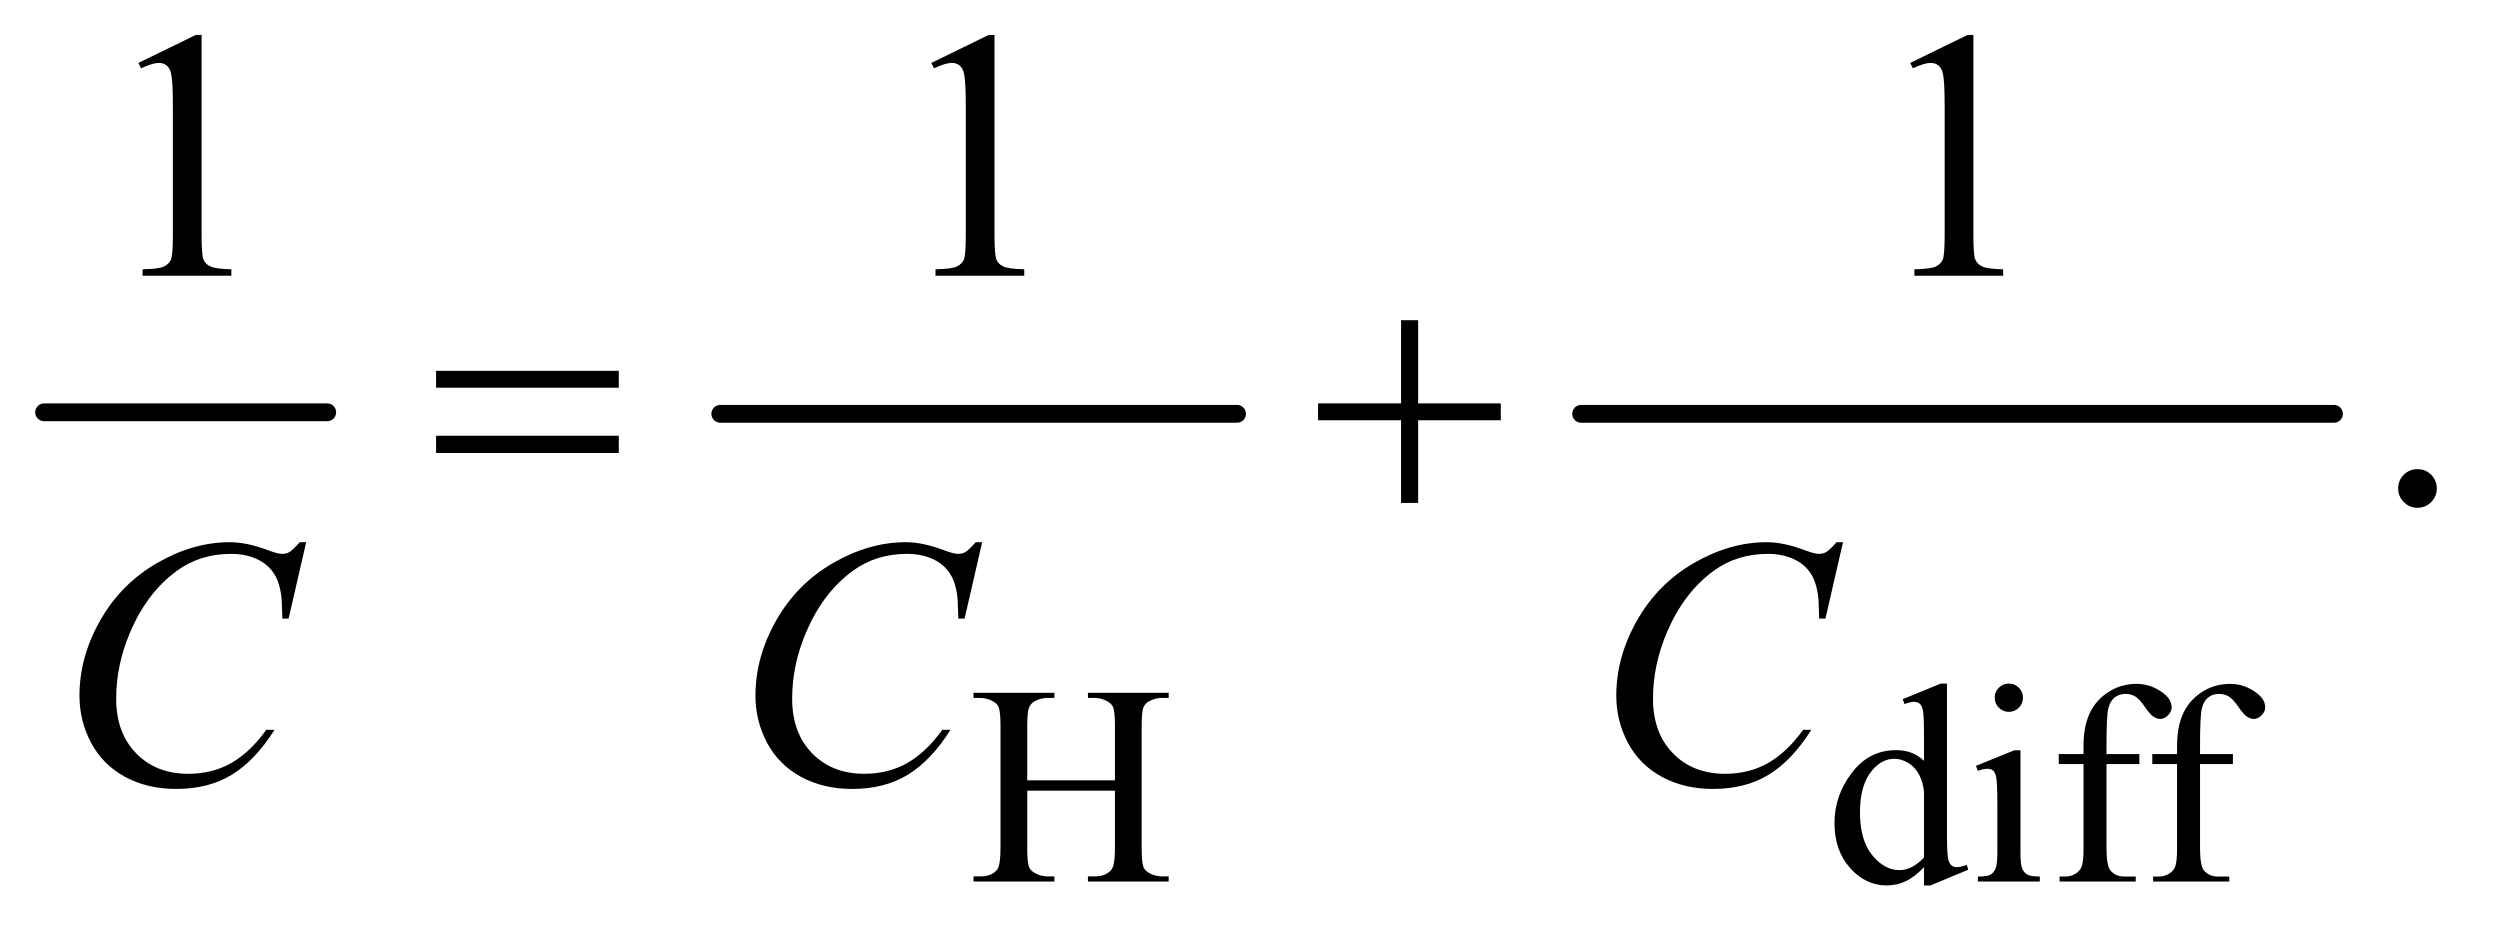
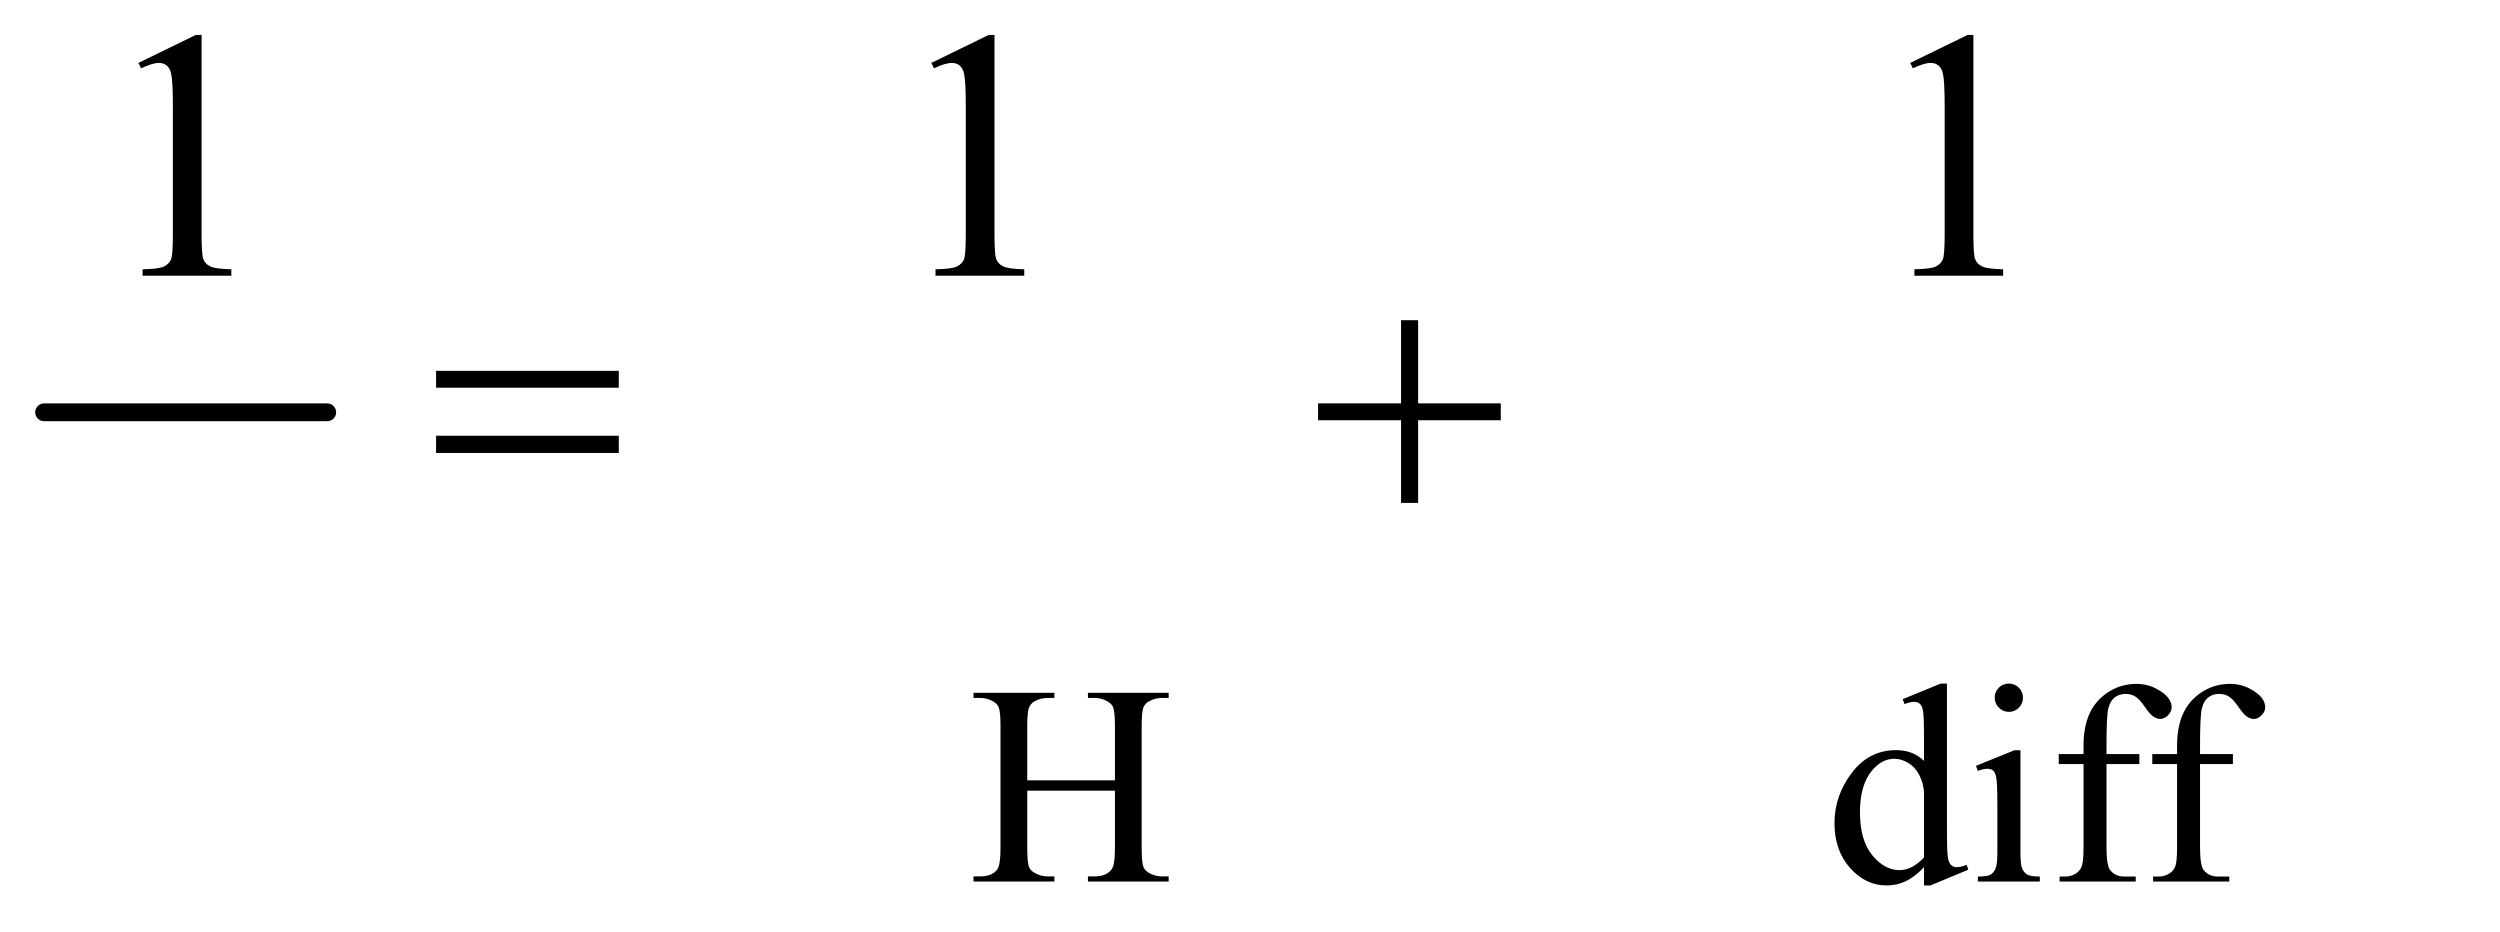
<svg xmlns="http://www.w3.org/2000/svg" stroke-dasharray="none" shape-rendering="auto" font-family="'Dialog'" text-rendering="auto" width="110" fill-opacity="1" color-interpolation="auto" color-rendering="auto" preserveAspectRatio="xMidYMid meet" font-size="12px" viewBox="0 0 110 41" fill="black" stroke="black" image-rendering="auto" stroke-miterlimit="10" stroke-linecap="square" stroke-linejoin="miter" font-style="normal" stroke-width="1" height="41" stroke-dashoffset="0" font-weight="normal" stroke-opacity="1">
  <defs id="genericDefs" />
  <g>
    <defs id="defs1">
      <clipPath clipPathUnits="userSpaceOnUse" id="clipPath1">
        <path d="M0.753 2.873 L70.246 2.873 L70.246 28.779 L0.753 28.779 L0.753 2.873 Z" />
      </clipPath>
      <clipPath clipPathUnits="userSpaceOnUse" id="clipPath2">
        <path d="M24.051 91.801 L24.051 919.449 L2244.293 919.449 L2244.293 91.801 Z" />
      </clipPath>
    </defs>
    <g stroke-width="16" transform="scale(1.576,1.576) translate(-0.753,-2.873) matrix(0.031,0,0,0.031,0,0)" stroke-linejoin="round" stroke-linecap="round">
      <line y2="464" fill="none" x1="64" clip-path="url(#clipPath2)" x2="319" y1="464" />
    </g>
    <g stroke-width="16" transform="matrix(0.049,0,0,0.049,-1.186,-4.528)" stroke-linejoin="round" stroke-linecap="round">
-       <line y2="464" fill="none" x1="671" clip-path="url(#clipPath2)" x2="1135" y1="464" />
-     </g>
+       </g>
    <g stroke-width="16" transform="matrix(0.049,0,0,0.049,-1.186,-4.528)" stroke-linejoin="round" stroke-linecap="round">
-       <line y2="464" fill="none" x1="1444" clip-path="url(#clipPath2)" x2="2120" y1="464" />
-     </g>
+       </g>
    <g transform="matrix(0.049,0,0,0.049,-1.186,-4.528)">
      <path d="M946.625 793.125 L1025.375 793.125 L1025.375 744.625 Q1025.375 731.625 1023.75 727.5 Q1022.5 724.375 1018.5 722.125 Q1013.125 719.125 1007.125 719.125 L1001.125 719.125 L1001.125 714.5 L1073.625 714.5 L1073.625 719.125 L1067.625 719.125 Q1061.625 719.125 1056.25 722 Q1052.25 724 1050.812 728.062 Q1049.375 732.125 1049.375 744.625 L1049.375 854 Q1049.375 866.875 1051 871 Q1052.25 874.125 1056.125 876.375 Q1061.625 879.375 1067.625 879.375 L1073.625 879.375 L1073.625 884 L1001.125 884 L1001.125 879.375 L1007.125 879.375 Q1017.5 879.375 1022.25 873.25 Q1025.375 869.25 1025.375 854 L1025.375 802.375 L946.625 802.375 L946.625 854 Q946.625 866.875 948.25 871 Q949.5 874.125 953.5 876.375 Q958.875 879.375 964.875 879.375 L971 879.375 L971 884 L898.375 884 L898.375 879.375 L904.375 879.375 Q914.875 879.375 919.625 873.25 Q922.625 869.25 922.625 854 L922.625 744.625 Q922.625 731.625 921 727.5 Q919.75 724.375 915.875 722.125 Q910.375 719.125 904.375 719.125 L898.375 719.125 L898.375 714.5 L971 714.5 L971 719.125 L964.875 719.125 Q958.875 719.125 953.5 722 Q949.625 724 948.125 728.062 Q946.625 732.125 946.625 744.625 L946.625 793.125 ZM1751.875 871.125 Q1743.5 879.875 1735.5 883.688 Q1727.5 887.5 1718.25 887.5 Q1699.5 887.5 1685.5 871.812 Q1671.5 856.125 1671.5 831.5 Q1671.5 806.875 1687 786.438 Q1702.5 766 1726.875 766 Q1742 766 1751.875 775.625 L1751.875 754.5 Q1751.875 734.875 1750.938 730.375 Q1750 725.875 1748 724.25 Q1746 722.625 1743 722.625 Q1739.75 722.625 1734.375 724.625 L1732.75 720.25 L1766.875 706.25 L1772.5 706.25 L1772.5 838.625 Q1772.5 858.75 1773.438 863.188 Q1774.375 867.625 1776.438 869.375 Q1778.5 871.125 1781.25 871.125 Q1784.625 871.125 1790.25 869 L1791.625 873.375 L1757.625 887.5 L1751.875 887.5 L1751.875 871.125 ZM1751.875 862.375 L1751.875 803.375 Q1751.125 794.875 1747.375 787.875 Q1743.625 780.875 1737.438 777.312 Q1731.25 773.75 1725.375 773.75 Q1714.375 773.75 1705.75 783.625 Q1694.375 796.625 1694.375 821.625 Q1694.375 846.875 1705.375 860.312 Q1716.375 873.75 1729.875 873.75 Q1741.25 873.75 1751.875 862.375 ZM1828.125 706.25 Q1833.375 706.25 1837.062 709.938 Q1840.75 713.625 1840.75 718.875 Q1840.75 724.125 1837.062 727.875 Q1833.375 731.625 1828.125 731.625 Q1822.875 731.625 1819.125 727.875 Q1815.375 724.125 1815.375 718.875 Q1815.375 713.625 1819.062 709.938 Q1822.75 706.25 1828.125 706.25 ZM1838.5 766.125 L1838.5 858.125 Q1838.5 868.875 1840.062 872.438 Q1841.625 876 1844.688 877.75 Q1847.75 879.5 1855.875 879.5 L1855.875 884 L1800.25 884 L1800.25 879.5 Q1808.625 879.5 1811.5 877.875 Q1814.375 876.25 1816.062 872.5 Q1817.75 868.75 1817.75 858.125 L1817.75 814 Q1817.75 795.375 1816.625 789.875 Q1815.75 785.875 1813.875 784.312 Q1812 782.75 1808.75 782.75 Q1805.25 782.75 1800.25 784.625 L1798.5 780.125 L1833 766.125 L1838.5 766.125 ZM1915.75 778.5 L1915.75 853.75 Q1915.75 869.75 1919.25 874 Q1923.875 879.5 1931.625 879.5 L1942 879.5 L1942 884 L1873.625 884 L1873.625 879.5 L1878.75 879.5 Q1883.75 879.5 1887.875 877 Q1892 874.5 1893.562 870.25 Q1895.125 866 1895.125 853.75 L1895.125 778.5 L1872.875 778.5 L1872.875 769.5 L1895.125 769.5 L1895.125 762 Q1895.125 744.875 1900.625 733 Q1906.125 721.125 1917.438 713.812 Q1928.75 706.5 1942.875 706.5 Q1956 706.5 1967 715 Q1974.25 720.625 1974.25 727.625 Q1974.25 731.375 1971 734.688 Q1967.75 738 1964 738 Q1961.125 738 1957.938 735.938 Q1954.75 733.875 1950.125 727.062 Q1945.5 720.25 1941.625 717.875 Q1937.75 715.5 1933 715.5 Q1927.25 715.5 1923.25 718.562 Q1919.25 721.625 1917.5 728.062 Q1915.75 734.5 1915.75 761.25 L1915.75 769.5 L1945.25 769.5 L1945.25 778.5 L1915.75 778.5 ZM1999.75 778.5 L1999.75 853.75 Q1999.75 869.75 2003.25 874 Q2007.875 879.5 2015.625 879.5 L2026 879.5 L2026 884 L1957.625 884 L1957.625 879.5 L1962.75 879.5 Q1967.75 879.5 1971.875 877 Q1976 874.5 1977.562 870.25 Q1979.125 866 1979.125 853.75 L1979.125 778.5 L1956.875 778.5 L1956.875 769.5 L1979.125 769.5 L1979.125 762 Q1979.125 744.875 1984.625 733 Q1990.125 721.125 2001.438 713.812 Q2012.75 706.5 2026.875 706.5 Q2040 706.5 2051 715 Q2058.25 720.625 2058.25 727.625 Q2058.25 731.375 2055 734.688 Q2051.75 738 2048 738 Q2045.125 738 2041.938 735.938 Q2038.75 733.875 2034.125 727.062 Q2029.5 720.25 2025.625 717.875 Q2021.75 715.5 2017 715.5 Q2011.25 715.5 2007.25 718.562 Q2003.25 721.625 2001.5 728.062 Q1999.75 734.5 1999.75 761.25 L1999.75 769.5 L2029.25 769.5 L2029.25 778.5 L1999.75 778.5 Z" stroke="none" clip-path="url(#clipPath2)" />
    </g>
    <g transform="matrix(0.049,0,0,0.049,-1.186,-4.528)">
      <path d="M148.5 148.906 L200.062 123.75 L205.219 123.75 L205.219 302.656 Q205.219 320.469 206.703 324.844 Q208.188 329.219 212.875 331.562 Q217.562 333.906 231.938 334.219 L231.938 340 L152.25 340 L152.25 334.219 Q167.25 333.906 171.625 331.641 Q176 329.375 177.719 325.547 Q179.438 321.719 179.438 302.656 L179.438 188.281 Q179.438 165.156 177.875 158.594 Q176.781 153.594 173.891 151.25 Q171 148.906 166.938 148.906 Q161.156 148.906 150.844 153.75 L148.5 148.906 ZM860.5 148.906 L912.062 123.75 L917.219 123.75 L917.219 302.656 Q917.219 320.469 918.703 324.844 Q920.188 329.219 924.875 331.562 Q929.562 333.906 943.938 334.219 L943.938 340 L864.25 340 L864.25 334.219 Q879.25 333.906 883.625 331.641 Q888 329.375 889.719 325.547 Q891.438 321.719 891.438 302.656 L891.438 188.281 Q891.438 165.156 889.875 158.594 Q888.781 153.594 885.891 151.25 Q883 148.906 878.938 148.906 Q873.156 148.906 862.844 153.75 L860.5 148.906 ZM1739.5 148.906 L1791.062 123.75 L1796.219 123.75 L1796.219 302.656 Q1796.219 320.469 1797.703 324.844 Q1799.188 329.219 1803.875 331.562 Q1808.562 333.906 1822.938 334.219 L1822.938 340 L1743.25 340 L1743.25 334.219 Q1758.25 333.906 1762.625 331.641 Q1767 329.375 1768.719 325.547 Q1770.438 321.719 1770.438 302.656 L1770.438 188.281 Q1770.438 165.156 1768.875 158.594 Q1767.781 153.594 1764.891 151.25 Q1762 148.906 1757.938 148.906 Q1752.156 148.906 1741.844 153.75 L1739.5 148.906 Z" stroke="none" clip-path="url(#clipPath2)" />
    </g>
    <g transform="matrix(0.049,0,0,0.049,-1.186,-4.528)">
-       <path d="M2195 513.688 Q2202.344 513.688 2207.344 518.766 Q2212.344 523.844 2212.344 531.031 Q2212.344 538.219 2207.266 543.297 Q2202.188 548.375 2195 548.375 Q2187.812 548.375 2182.734 543.297 Q2177.656 538.219 2177.656 531.031 Q2177.656 523.688 2182.734 518.688 Q2187.812 513.688 2195 513.688 Z" stroke="none" clip-path="url(#clipPath2)" />
-     </g>
+       </g>
    <g transform="matrix(0.049,0,0,0.049,-1.186,-4.528)">
-       <path d="M299.156 579.281 L283.375 647.875 L277.75 647.875 L277.125 630.688 Q276.344 621.312 273.531 613.969 Q270.719 606.625 265.094 601.234 Q259.469 595.844 250.875 592.797 Q242.281 589.75 231.812 589.75 Q203.844 589.75 182.906 605.062 Q156.188 624.594 141.031 660.219 Q128.531 689.594 128.531 719.75 Q128.531 750.531 146.5 768.891 Q164.469 787.25 193.219 787.25 Q214.938 787.25 231.891 777.562 Q248.844 767.875 263.375 747.719 L270.719 747.719 Q253.531 775.062 232.594 787.953 Q211.656 800.844 182.438 800.844 Q156.5 800.844 136.5 789.984 Q116.5 779.125 106.031 759.438 Q95.562 739.75 95.562 717.094 Q95.562 682.406 114.156 649.594 Q132.75 616.781 165.172 598.031 Q197.594 579.281 230.562 579.281 Q246.031 579.281 265.25 586.625 Q273.688 589.75 277.438 589.75 Q281.188 589.75 284 588.188 Q286.812 586.625 293.375 579.281 L299.156 579.281 ZM906.156 579.281 L890.375 647.875 L884.75 647.875 L884.125 630.688 Q883.344 621.312 880.531 613.969 Q877.719 606.625 872.094 601.234 Q866.469 595.844 857.875 592.797 Q849.281 589.75 838.812 589.75 Q810.844 589.75 789.906 605.062 Q763.188 624.594 748.031 660.219 Q735.531 689.594 735.531 719.75 Q735.531 750.531 753.5 768.891 Q771.469 787.25 800.219 787.25 Q821.938 787.25 838.891 777.562 Q855.844 767.875 870.375 747.719 L877.719 747.719 Q860.531 775.062 839.594 787.953 Q818.656 800.844 789.438 800.844 Q763.5 800.844 743.5 789.984 Q723.5 779.125 713.031 759.438 Q702.562 739.75 702.562 717.094 Q702.562 682.406 721.156 649.594 Q739.75 616.781 772.172 598.031 Q804.594 579.281 837.562 579.281 Q853.031 579.281 872.25 586.625 Q880.688 589.75 884.438 589.75 Q888.188 589.75 891 588.188 Q893.812 586.625 900.375 579.281 L906.156 579.281 ZM1679.156 579.281 L1663.375 647.875 L1657.75 647.875 L1657.125 630.688 Q1656.344 621.312 1653.531 613.969 Q1650.719 606.625 1645.094 601.234 Q1639.469 595.844 1630.875 592.797 Q1622.281 589.75 1611.812 589.75 Q1583.844 589.75 1562.906 605.062 Q1536.188 624.594 1521.031 660.219 Q1508.531 689.594 1508.531 719.75 Q1508.531 750.531 1526.5 768.891 Q1544.469 787.25 1573.219 787.25 Q1594.938 787.25 1611.891 777.562 Q1628.844 767.875 1643.375 747.719 L1650.719 747.719 Q1633.531 775.062 1612.594 787.953 Q1591.656 800.844 1562.438 800.844 Q1536.5 800.844 1516.5 789.984 Q1496.5 779.125 1486.031 759.438 Q1475.562 739.75 1475.562 717.094 Q1475.562 682.406 1494.156 649.594 Q1512.75 616.781 1545.172 598.031 Q1577.594 579.281 1610.562 579.281 Q1626.031 579.281 1645.25 586.625 Q1653.688 589.75 1657.438 589.75 Q1661.188 589.75 1664 588.188 Q1666.812 586.625 1673.375 579.281 L1679.156 579.281 Z" stroke="none" clip-path="url(#clipPath2)" />
-     </g>
+       </g>
    <g transform="matrix(0.049,0,0,0.049,-1.186,-4.528)">
      <path d="M415.781 425.406 L579.844 425.406 L579.844 440.562 L415.781 440.562 L415.781 425.406 ZM415.781 483.688 L579.844 483.688 L579.844 499.156 L415.781 499.156 L415.781 483.688 ZM1282.312 379.938 L1297.625 379.938 L1297.625 454.625 L1371.844 454.625 L1371.844 469.781 L1297.625 469.781 L1297.625 544 L1282.312 544 L1282.312 469.781 L1207.781 469.781 L1207.781 454.625 L1282.312 454.625 L1282.312 379.938 Z" stroke="none" clip-path="url(#clipPath2)" />
    </g>
  </g>
</svg>